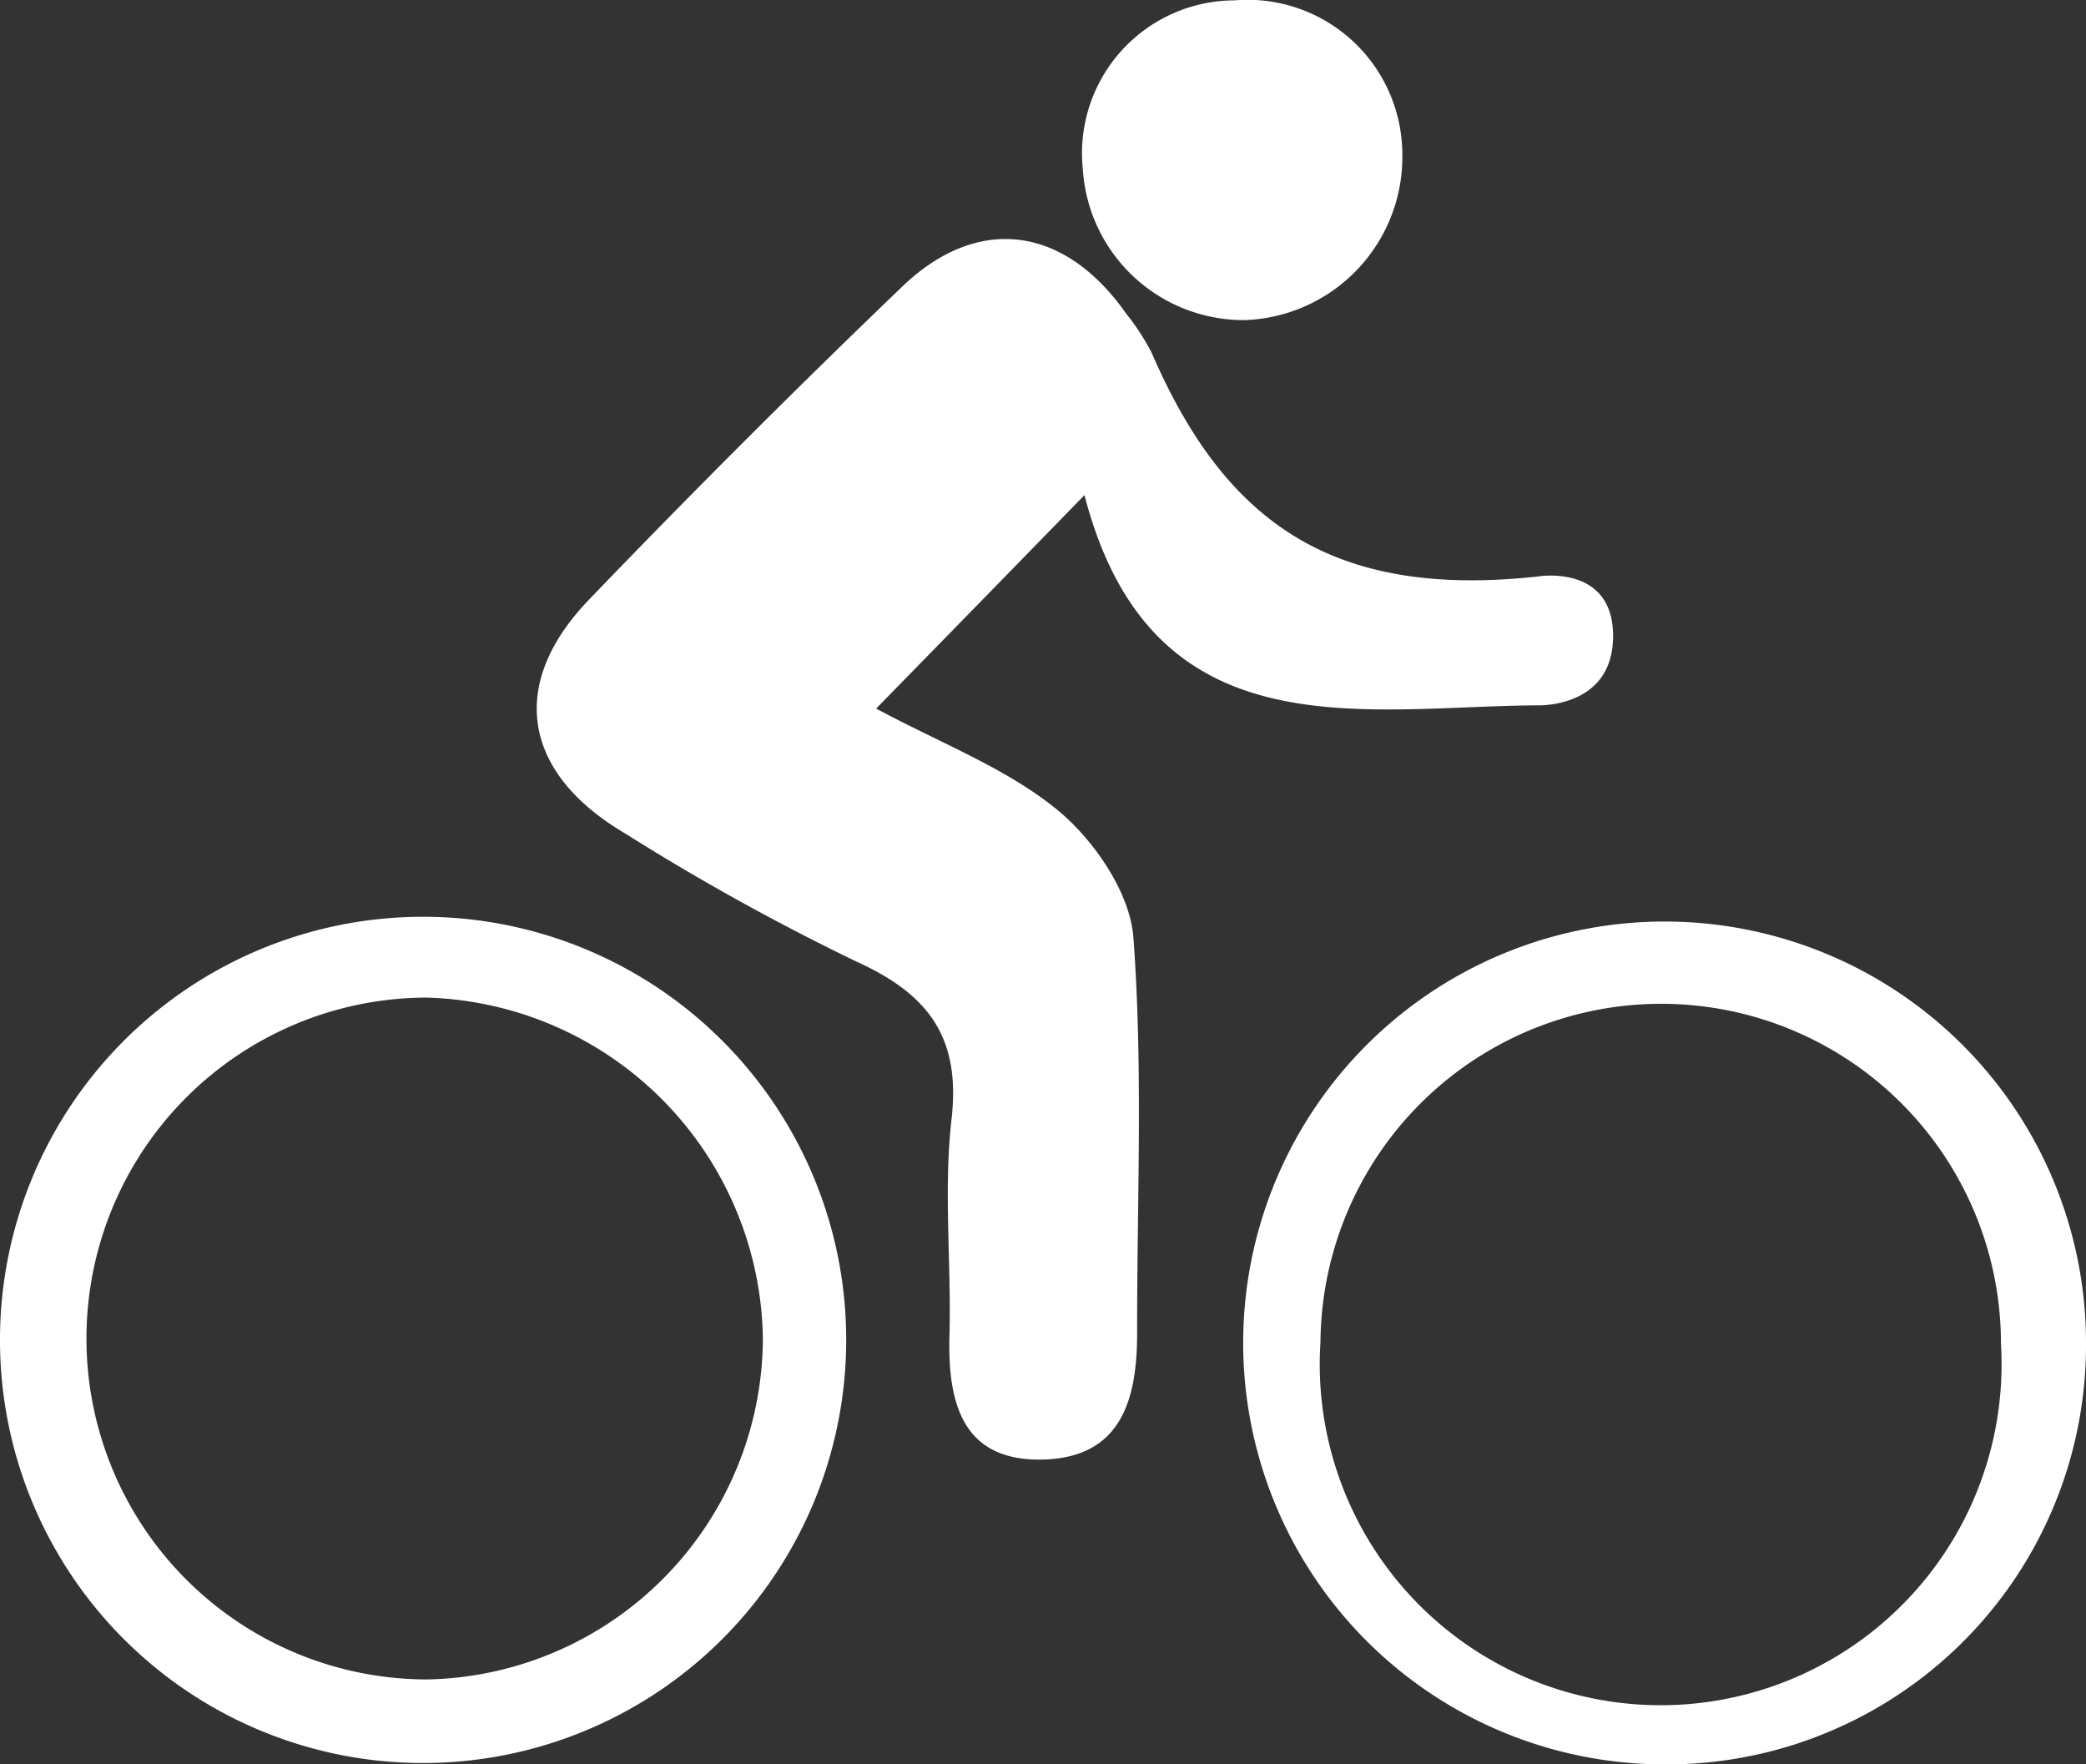
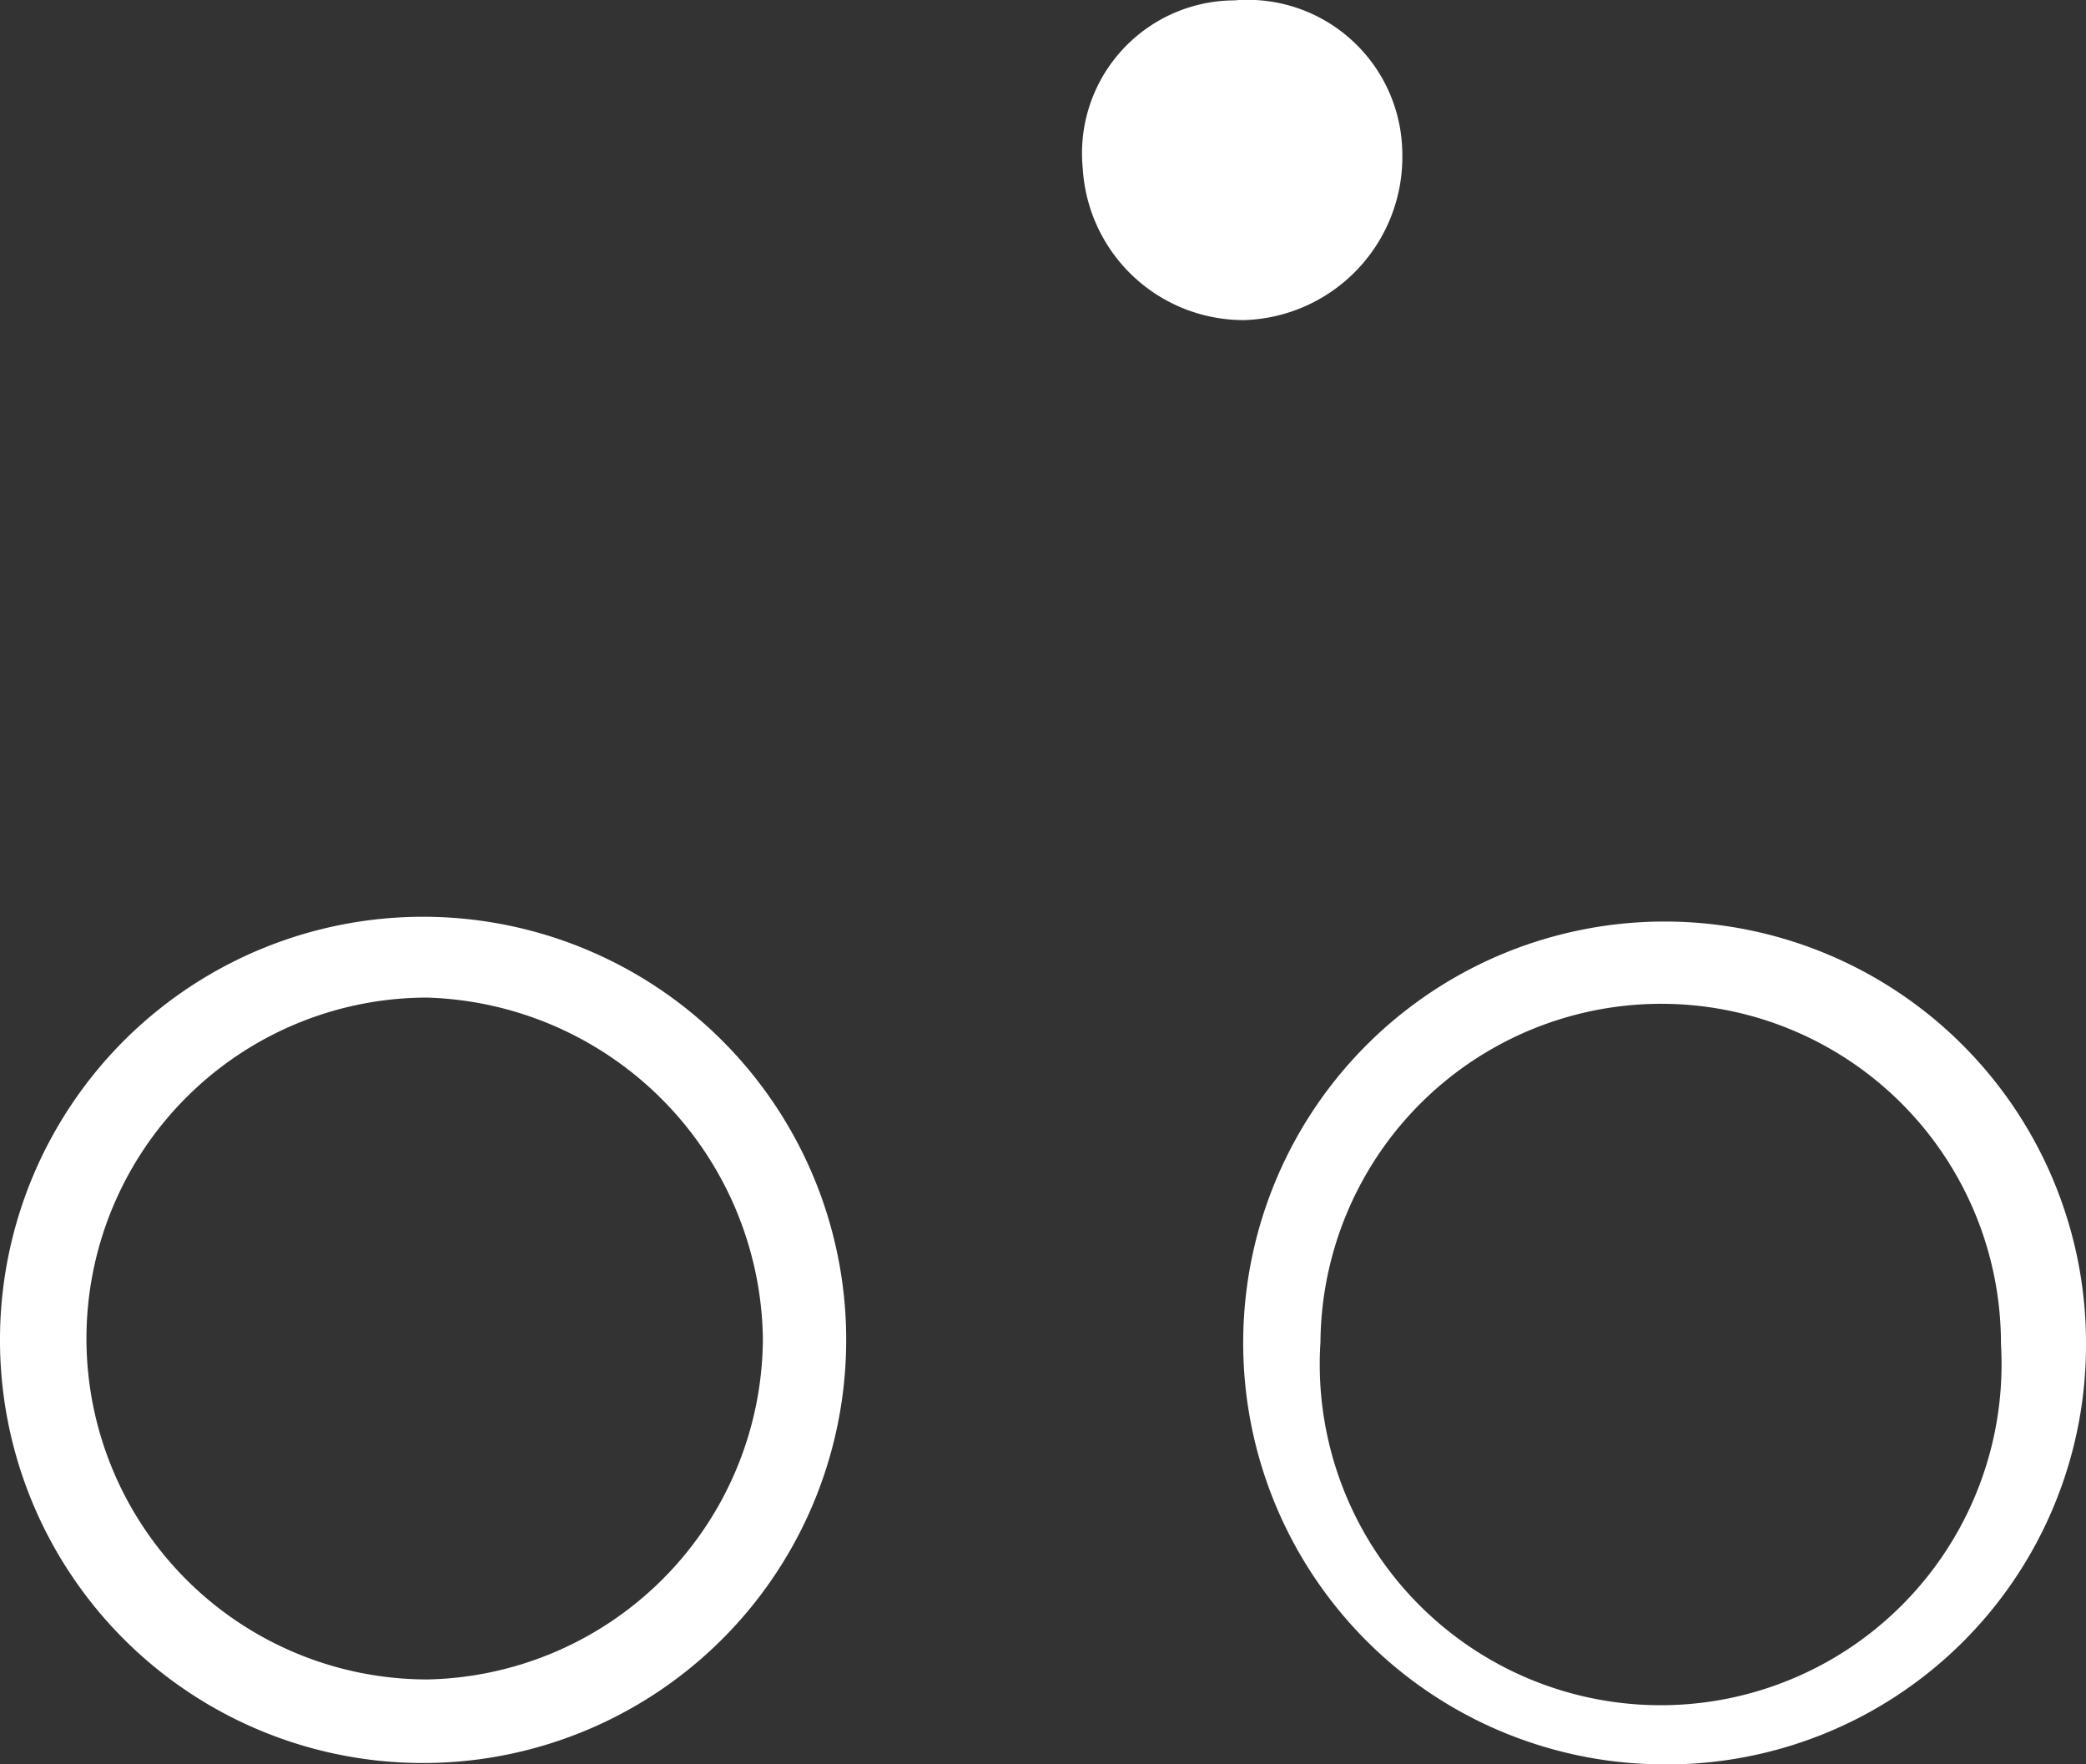
<svg xmlns="http://www.w3.org/2000/svg" viewBox="0 0 110.14 93.15">
  <rect x="0" y="0" width="110.14" height="93.15" fill="#333333" stroke="none" />
  <title>Asset 3</title>
  <g id="Layer_2" data-name="Layer 2">
    <g id="BUILD">
-       <path d="M81.16,37.24c-9.28.06-20.36,2.57-23.9-11.1-4.09,4.2-7.32,7.51-11,11.27,3.44,1.85,6.89,3.15,9.58,5.36,1.92,1.58,3.8,4.32,4,6.68.52,6.94.19,14,.2,20.94,0,3.48-.82,6.58-5,6.67s-5-2.92-4.91-6.49c.11-3.82-.32-7.69.11-11.47.5-4.35-1.23-6.62-5.06-8.35A124,124,0,0,1,33,44c-5.41-3.19-6.19-7.87-1.92-12.32q8.13-8.46,16.59-16.58c4-3.81,8.55-3.15,11.77,1.43a12.59,12.59,0,0,1,1.36,2.08c3.89,9,9.57,13,20.37,11.83,0,0,4-.7,4,3.14S81.16,37.24,81.16,37.24Z" style="fill:#fff" />
      <path d="M0,70.57A22.34,22.34,0,1,1,22,93.08,22.33,22.33,0,0,1,0,70.57Zm40.28.1a18.28,18.28,0,0,0-17.74-18,18,18,0,1,0,.05,36A18.08,18.08,0,0,0,40.28,70.67Z" style="fill:#fff" />
      <path d="M87.44,93.15a22.25,22.25,0,1,1,22.7-22.24A22.14,22.14,0,0,1,87.44,93.15ZM88,53A18,18,0,0,0,69.72,70.86a18,18,0,1,0,35.93.1A17.94,17.94,0,0,0,88,53Z" style="fill:#fff" />
      <path d="M65.72,16.9a8.51,8.51,0,0,1-8.55-8,8.07,8.07,0,0,1,8-8.88,8.17,8.17,0,0,1,8.87,8A8.62,8.62,0,0,1,65.72,16.9Z" style="fill:#fff" />
    </g>
  </g>
</svg>